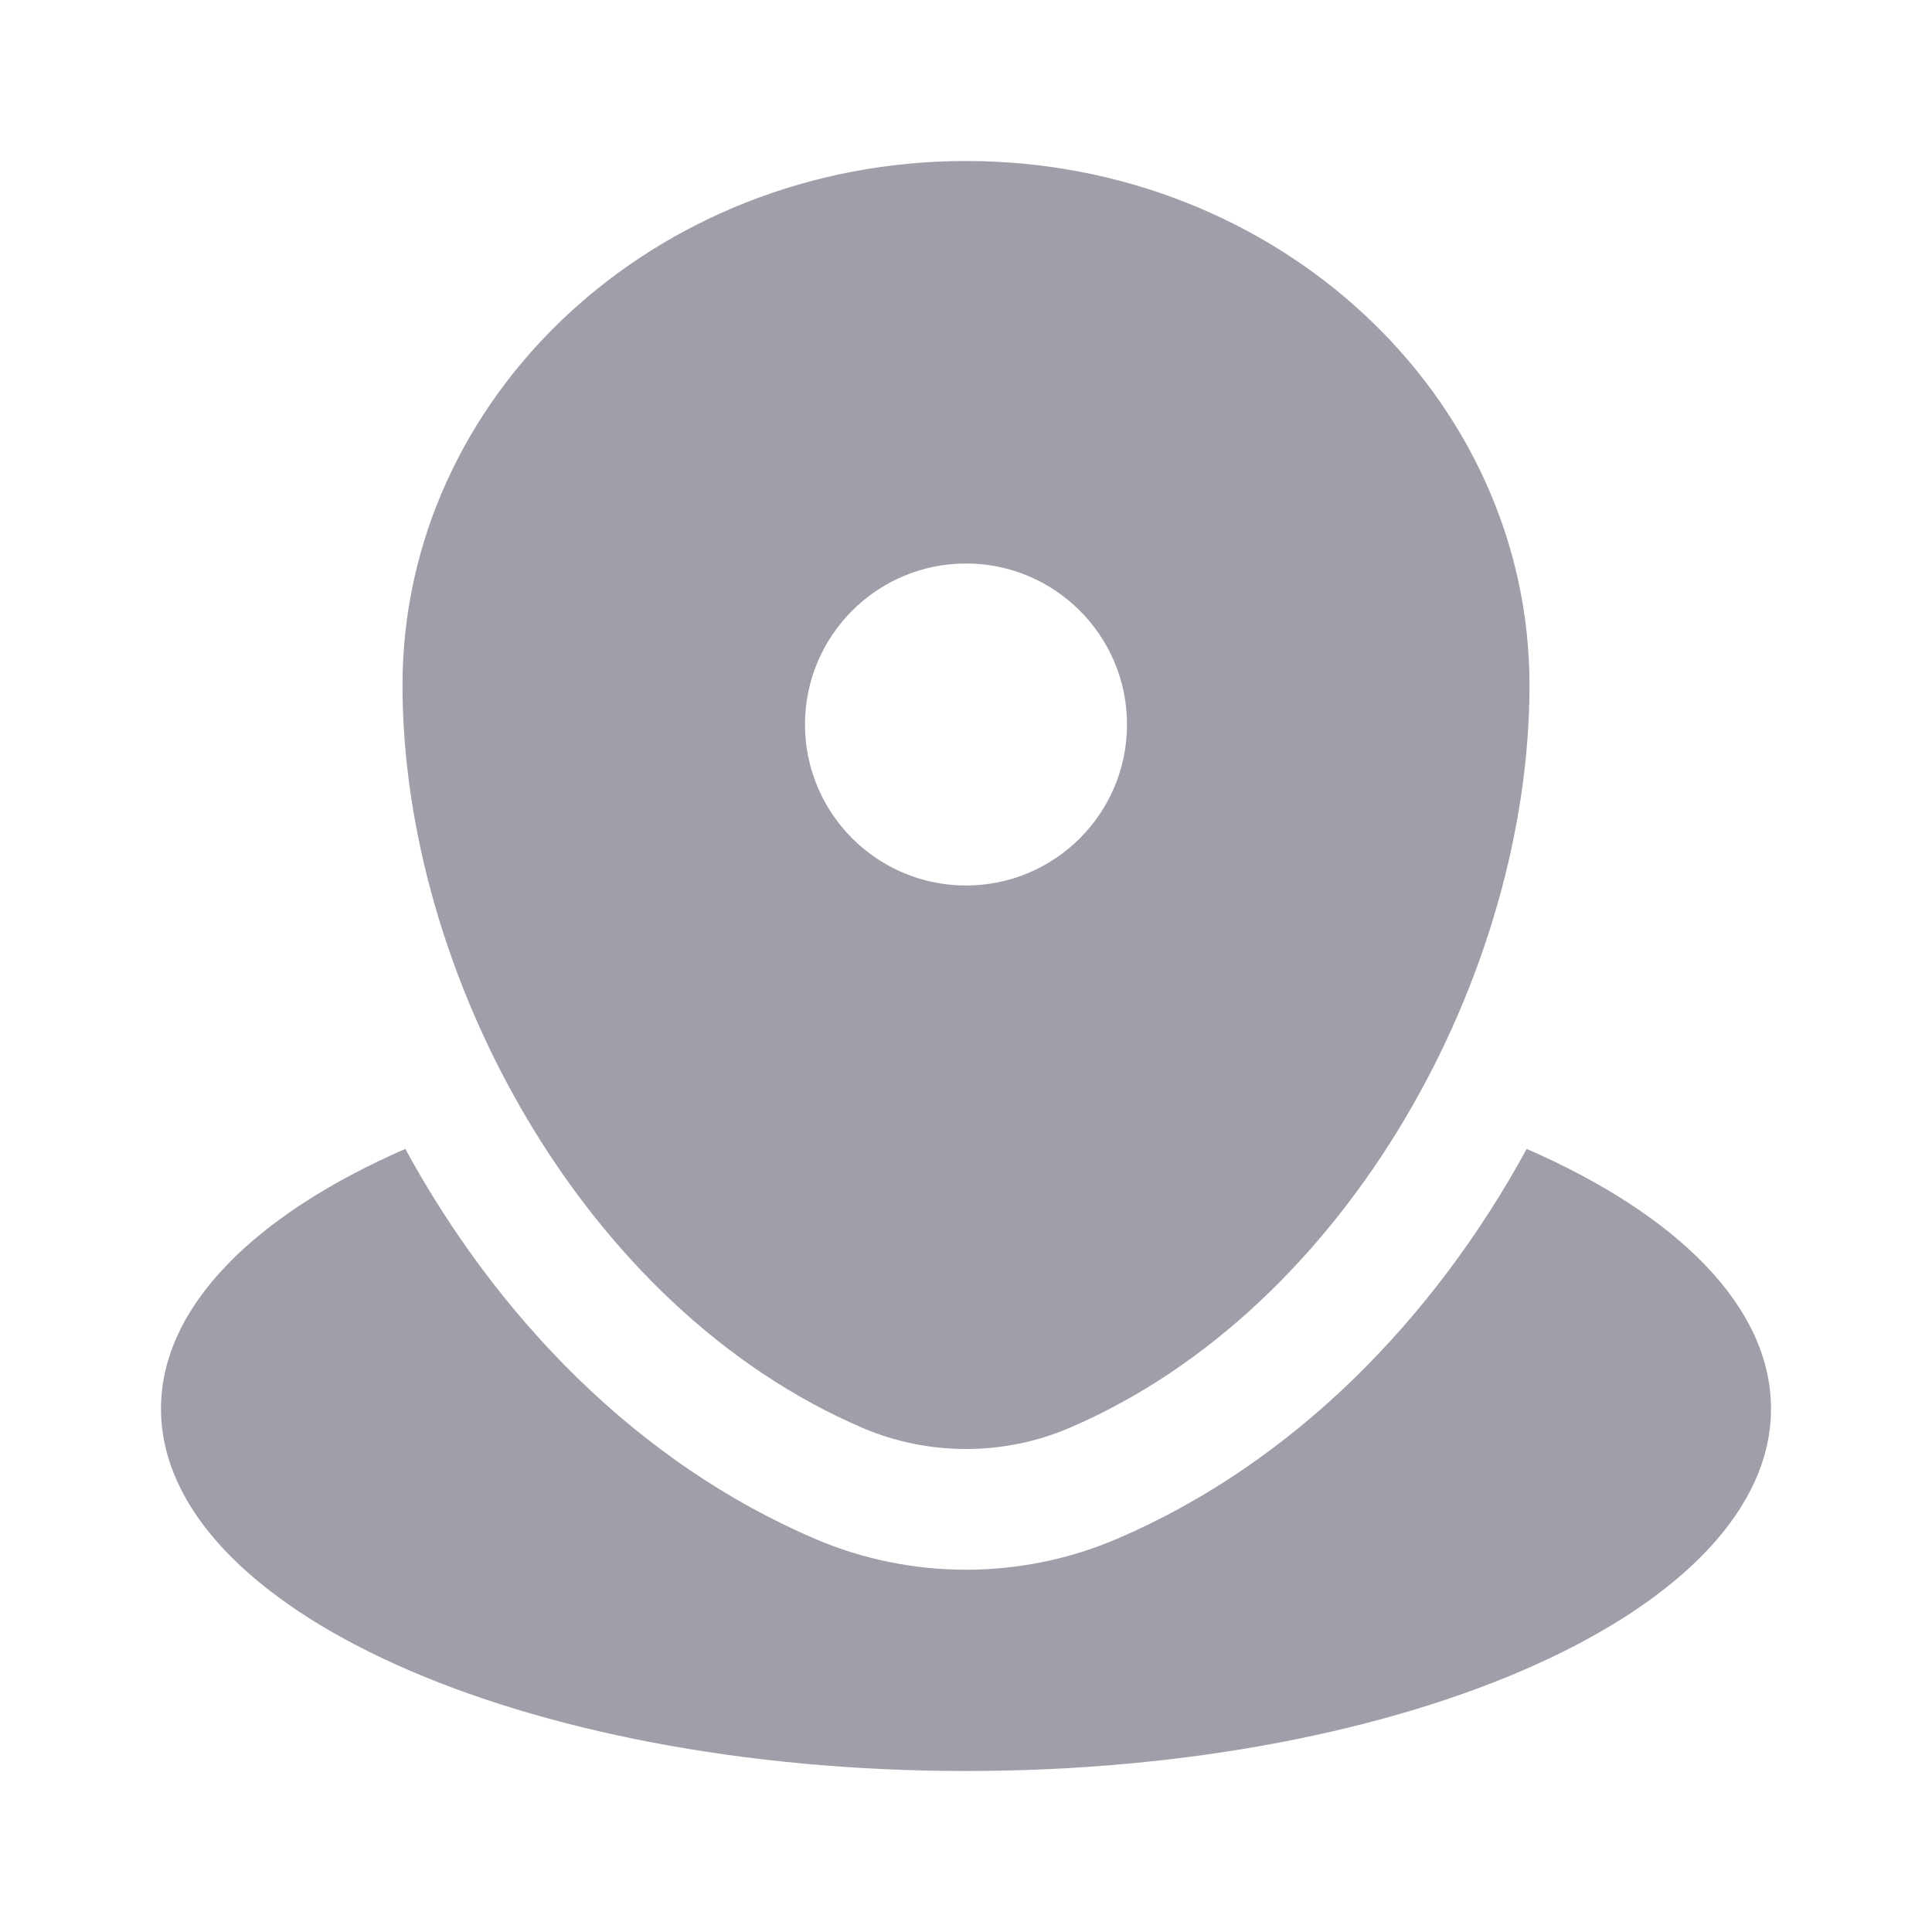
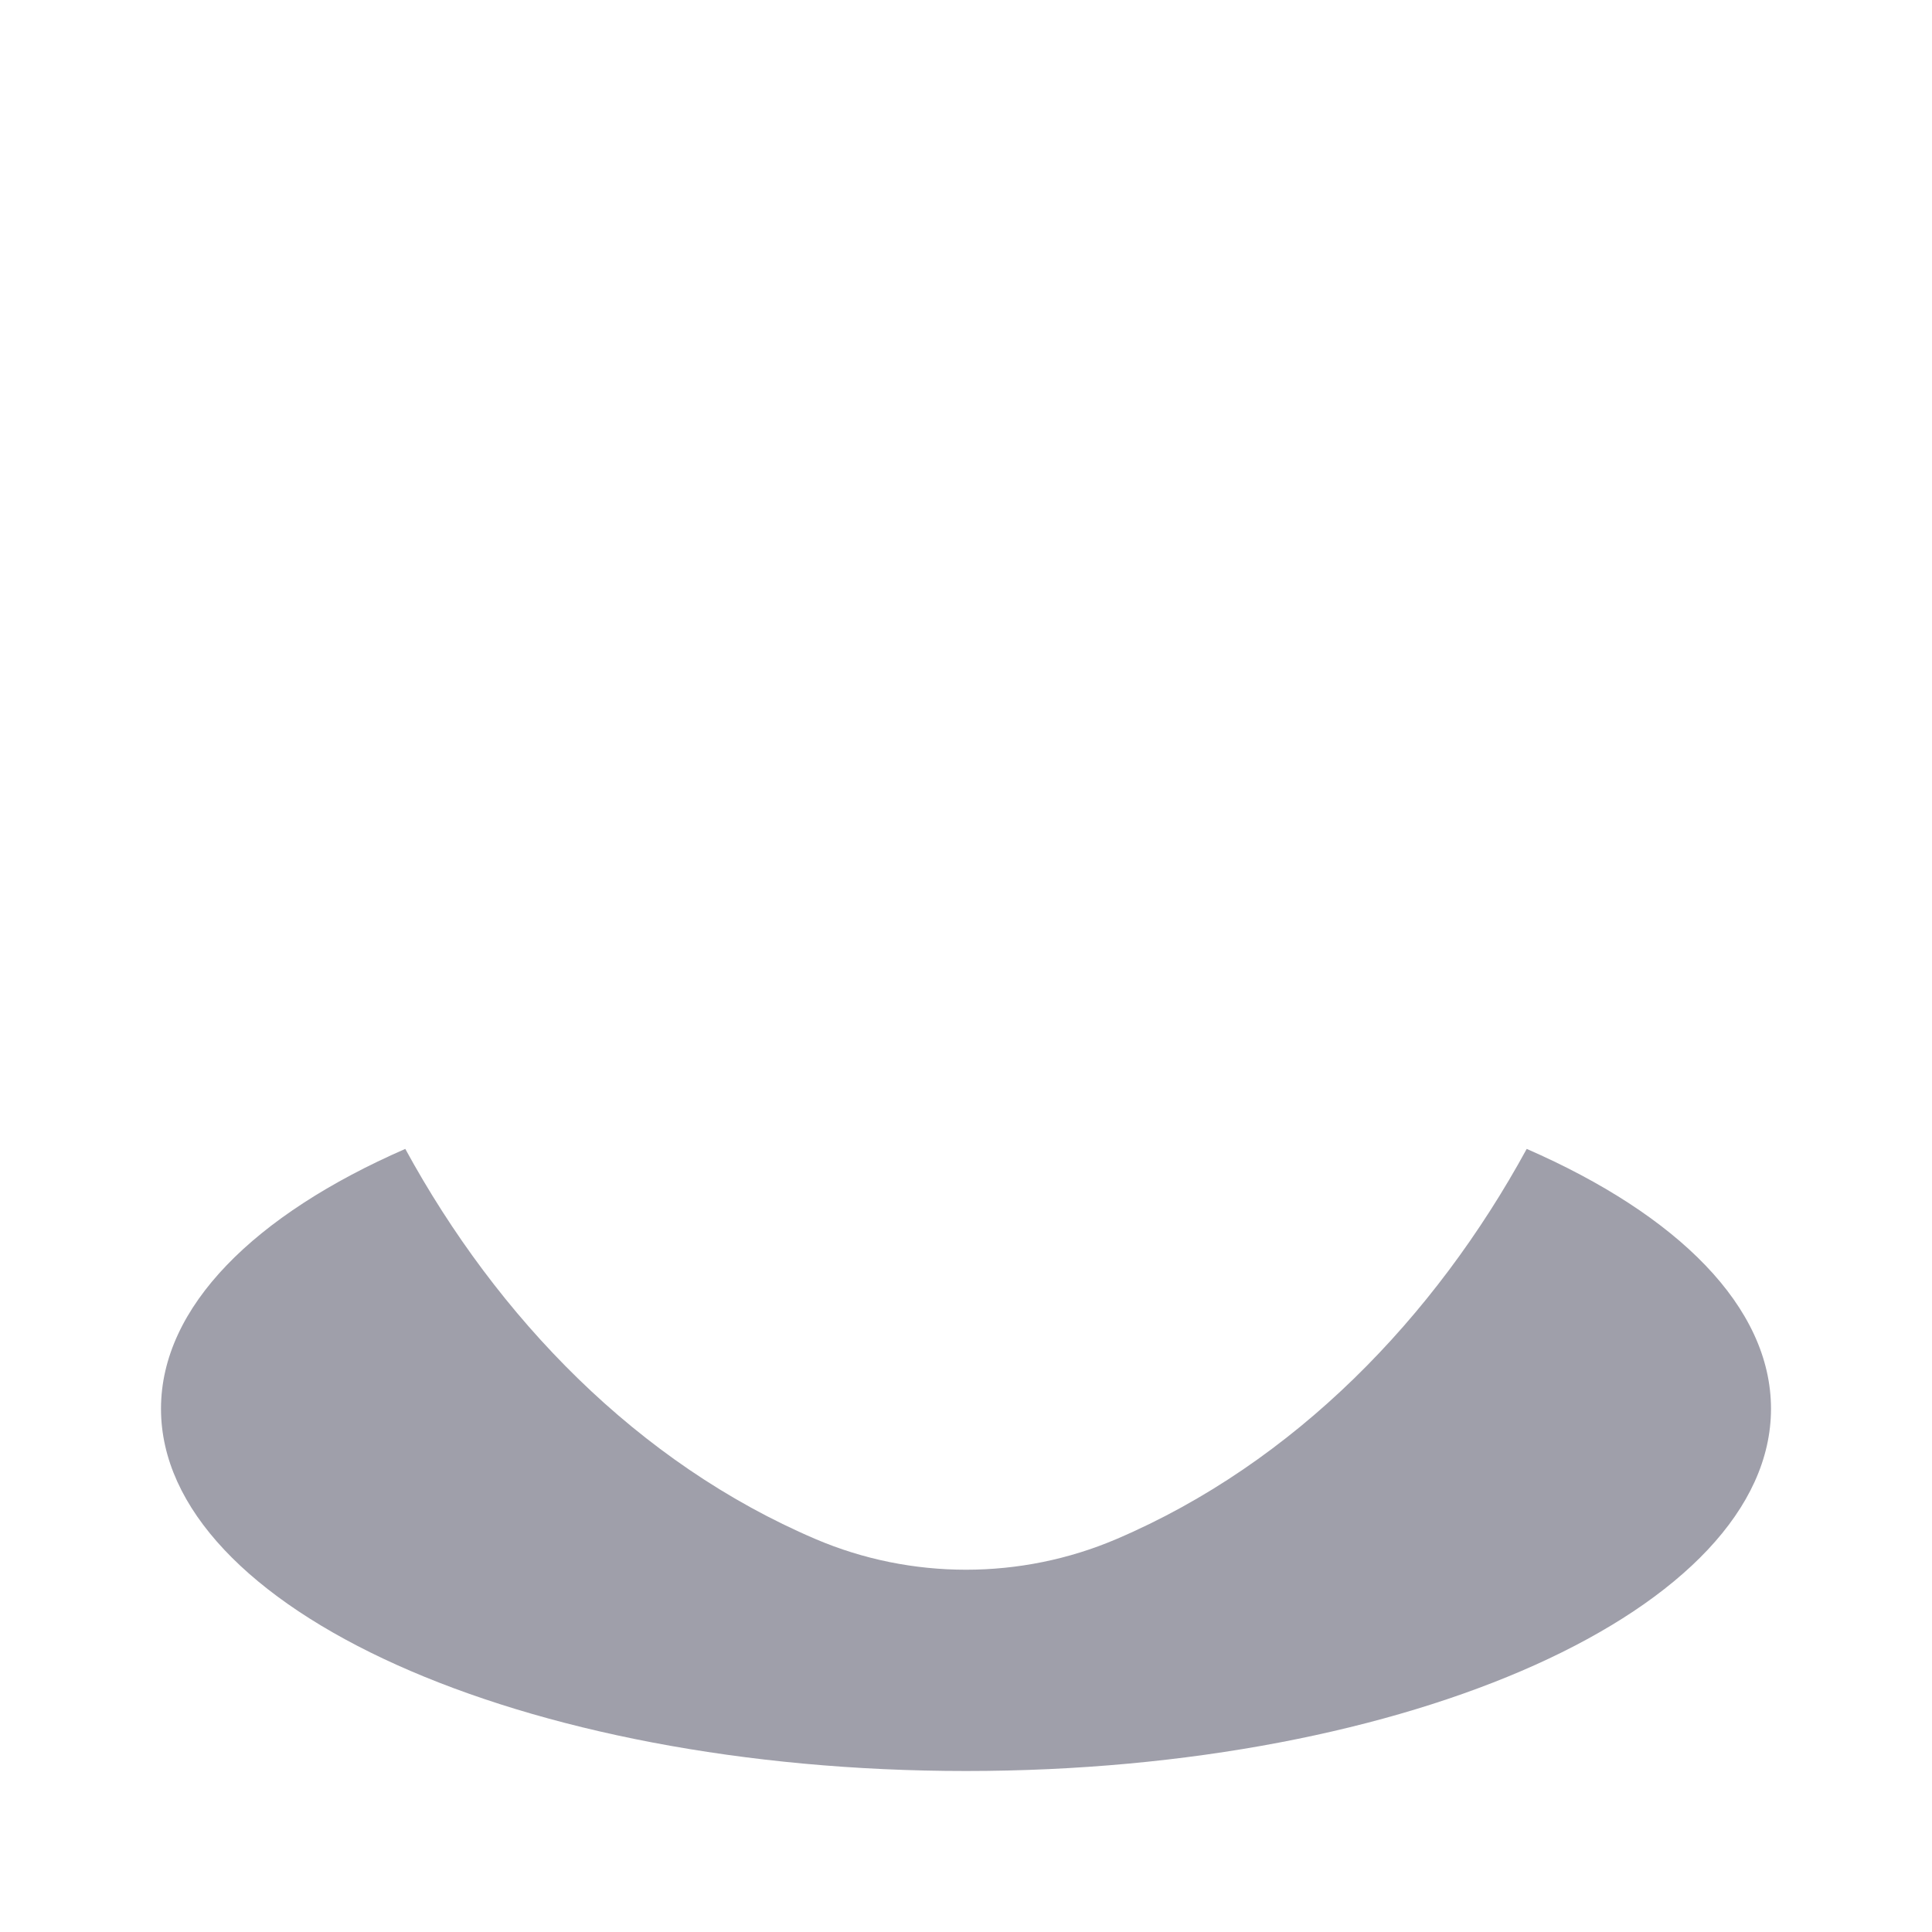
<svg xmlns="http://www.w3.org/2000/svg" width="18" height="18" viewBox="0 0 18 18" fill="none">
  <path d="M9 16.5C13.142 16.5 16.5 14.989 16.5 13.125C16.5 12.175 15.628 11.317 14.224 10.704C13.367 12.275 12.061 13.63 10.402 14.339C9.51 14.72 8.49 14.72 7.598 14.339C5.939 13.63 4.633 12.275 3.776 10.704C2.372 11.317 1.5 12.175 1.5 13.125C1.5 14.989 4.858 16.5 9 16.5Z" fill="#9F9FAA" />
-   <path fill-rule="evenodd" clip-rule="evenodd" d="M3.75 6.386C3.75 3.688 6.101 1.5 9 1.5C11.899 1.5 14.25 3.688 14.25 6.386C14.25 9.063 12.574 12.187 9.96 13.305C9.351 13.565 8.649 13.565 8.04 13.305C5.426 12.187 3.75 9.063 3.75 6.386ZM9 8.25C9.828 8.25 10.5 7.578 10.5 6.75C10.5 5.922 9.828 5.25 9 5.25C8.172 5.25 7.5 5.922 7.5 6.75C7.5 7.578 8.172 8.25 9 8.25Z" fill="#9F9FAA" />
</svg>